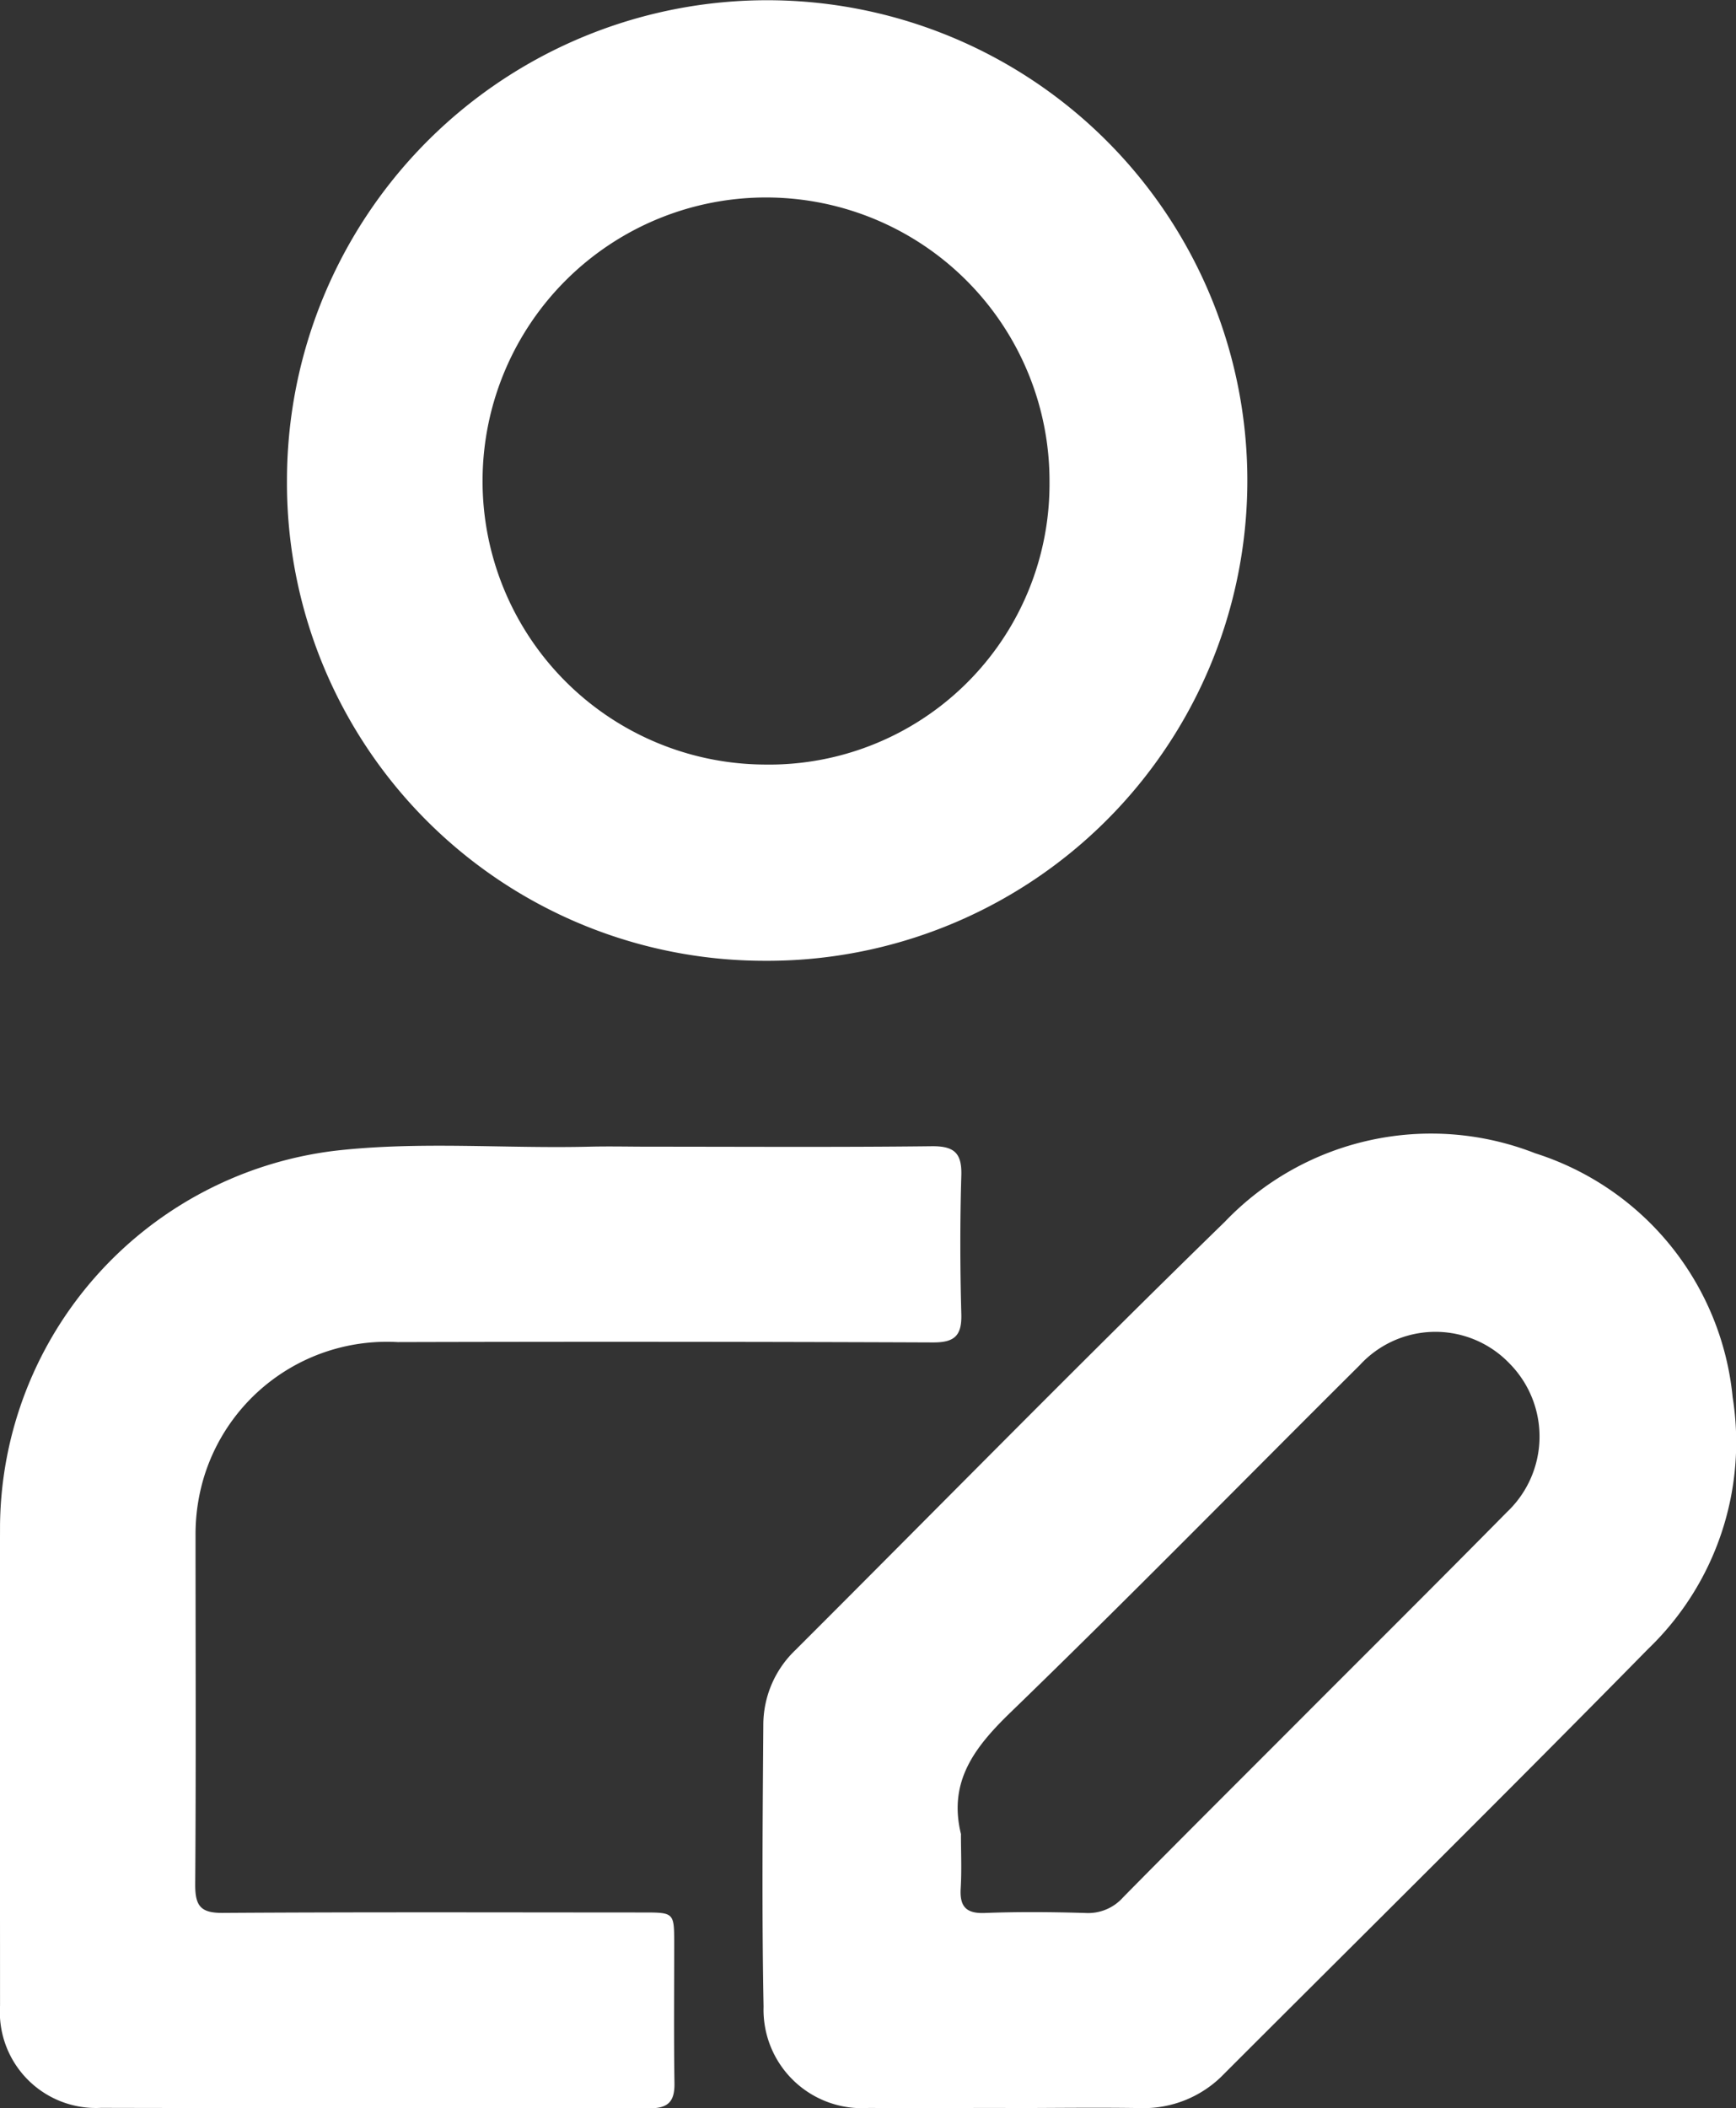
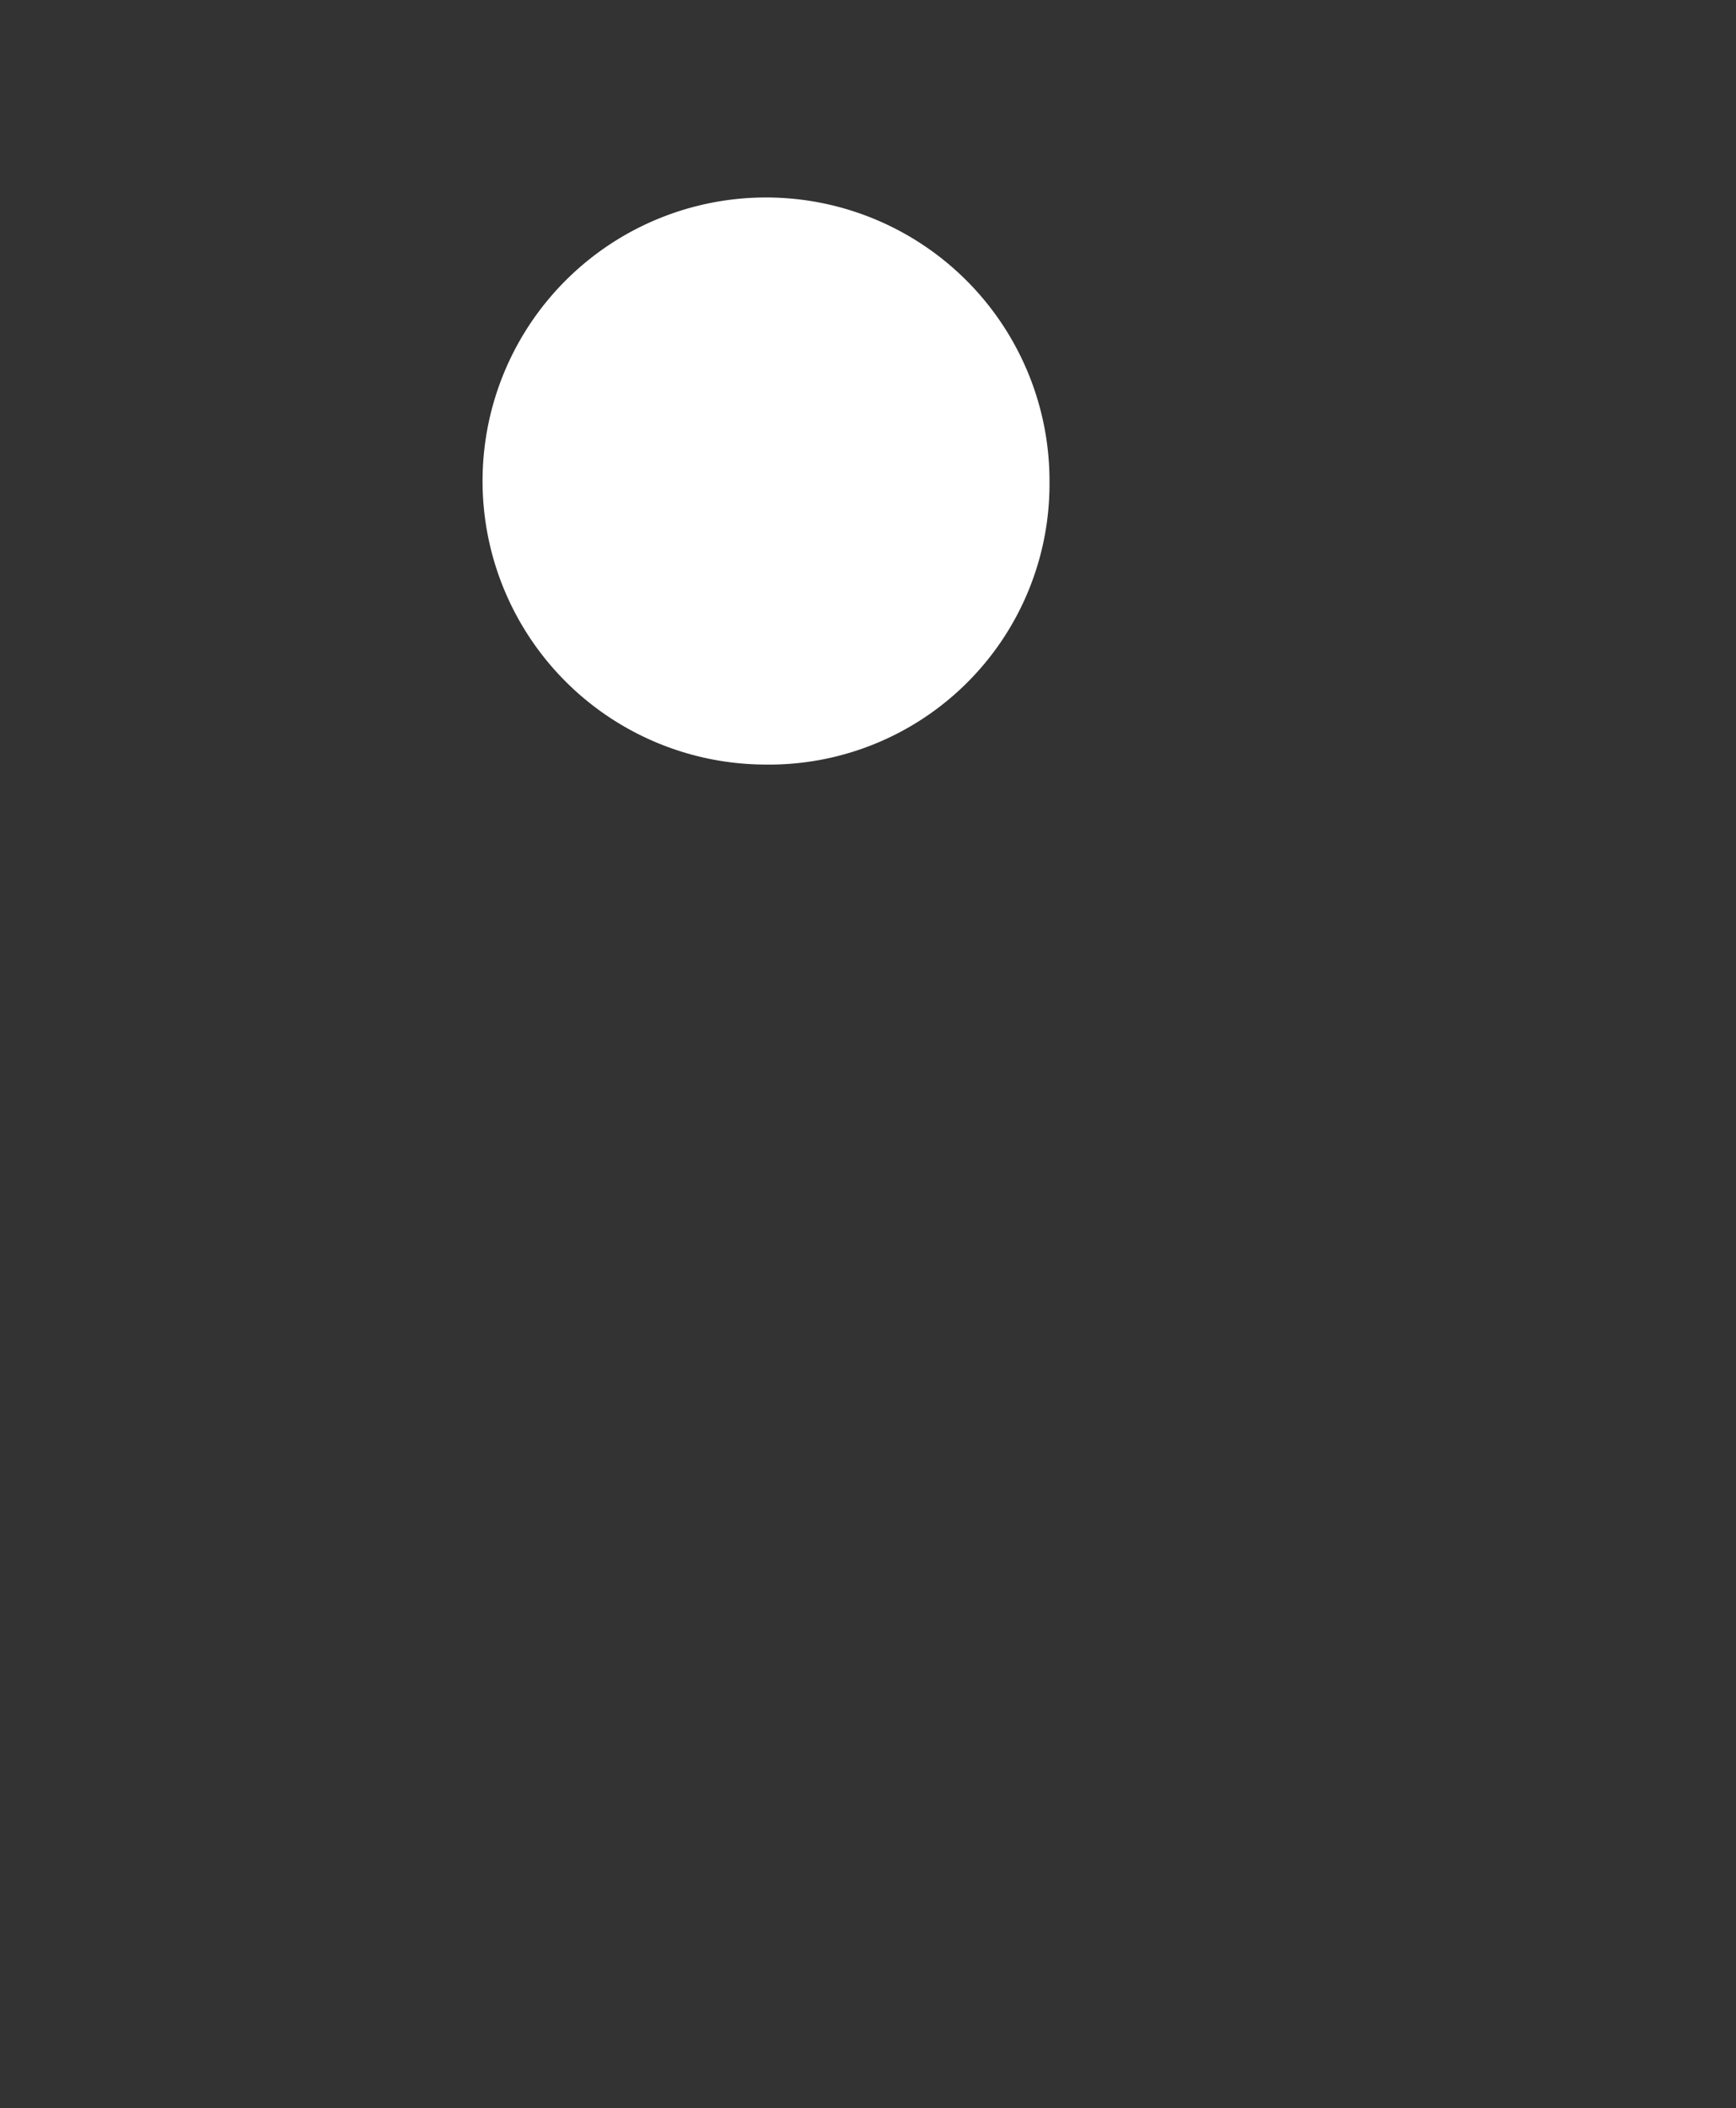
<svg xmlns="http://www.w3.org/2000/svg" width="41.576" height="50.479" viewBox="0 0 41.576 50.479">
  <rect x="0" y="0" width="41.576" height="50.479" fill="#333333" stroke="none" />
  <g id="Group_1339" data-name="Group 1339" transform="translate(-496.52 -3364.952)">
    <g id="Group_1325" data-name="Group 1325">
      <g id="Group_1319" data-name="Group 1319" transform="translate(496.521 3364)">
        <g id="Group_1320" data-name="Group 1320">
-           <path id="Path_2222" data-name="Path 2222" d="M24.077,51.424c-1.091,0-2.181.006-3.272,0A2.356,2.356,0,0,1,18.286,49c-.043-2.251-.022-4.5-.006-6.756a2.478,2.478,0,0,1,.763-1.778c3.428-3.422,6.821-6.882,10.292-10.262a6.833,6.833,0,0,1,7.432-1.638,6.824,6.824,0,0,1,4.728,5.842,6.862,6.862,0,0,1-2.024,6.025c-3.358,3.417-6.766,6.785-10.153,10.172a2.67,2.67,0,0,1-2.024.822c-1.072-.017-2.145,0-3.217,0m-1.064-6.551c0,.43.02.86-.006,1.287s.118.611.576.593c.8-.031,1.608-.024,2.411,0a1.119,1.119,0,0,0,.9-.372c1.379-1.4,2.772-2.785,4.161-4.177,1.678-1.682,3.364-3.356,5.032-5.048a2.487,2.487,0,0,0,.065-3.559,2.457,2.457,0,0,0-3.588.039c-2.787,2.77-5.538,5.58-8.362,8.313-.868.84-1.5,1.661-1.186,2.925" fill="#fff" />
-           <path id="Path_2223" data-name="Path 2223" d="M6.872,12.425A11.5,11.5,0,1,1,18.278,23.957,11.44,11.44,0,0,1,6.872,12.425m18.262.068a6.789,6.789,0,1,0-6.854,6.765,6.718,6.718,0,0,0,6.854-6.765" fill="#fff" />
-           <path id="Path_2224" data-name="Path 2224" d="M15.552,28.408c2.253,0,4.506.015,6.758-.011.539-.006.728.159.712.7-.033,1.108-.03,2.218,0,3.325.013.514-.164.675-.679.673q-6.409-.025-12.819-.008a4.579,4.579,0,0,0-4.647,3.255,4.72,4.72,0,0,0-.195,1.374c0,2.789.013,5.578-.008,8.367,0,.509.135.675.66.671,3.361-.022,6.722-.011,10.084-.01.715,0,.726.009.728.71,0,1.127-.011,2.253.006,3.379.006.435-.148.6-.594.6-4.381-.012-8.761,0-13.142-.011A2.3,2.3,0,0,1,0,48.974c0-3.844-.011-7.688,0-11.532A9.127,9.127,0,0,1,8,28.508c2.03-.236,4.072-.051,6.108-.1.482-.012.965,0,1.448,0" fill="#fff" />
+           <path id="Path_2223" data-name="Path 2223" d="M6.872,12.425m18.262.068a6.789,6.789,0,1,0-6.854,6.765,6.718,6.718,0,0,0,6.854-6.765" fill="#fff" />
        </g>
      </g>
    </g>
  </g>
</svg>